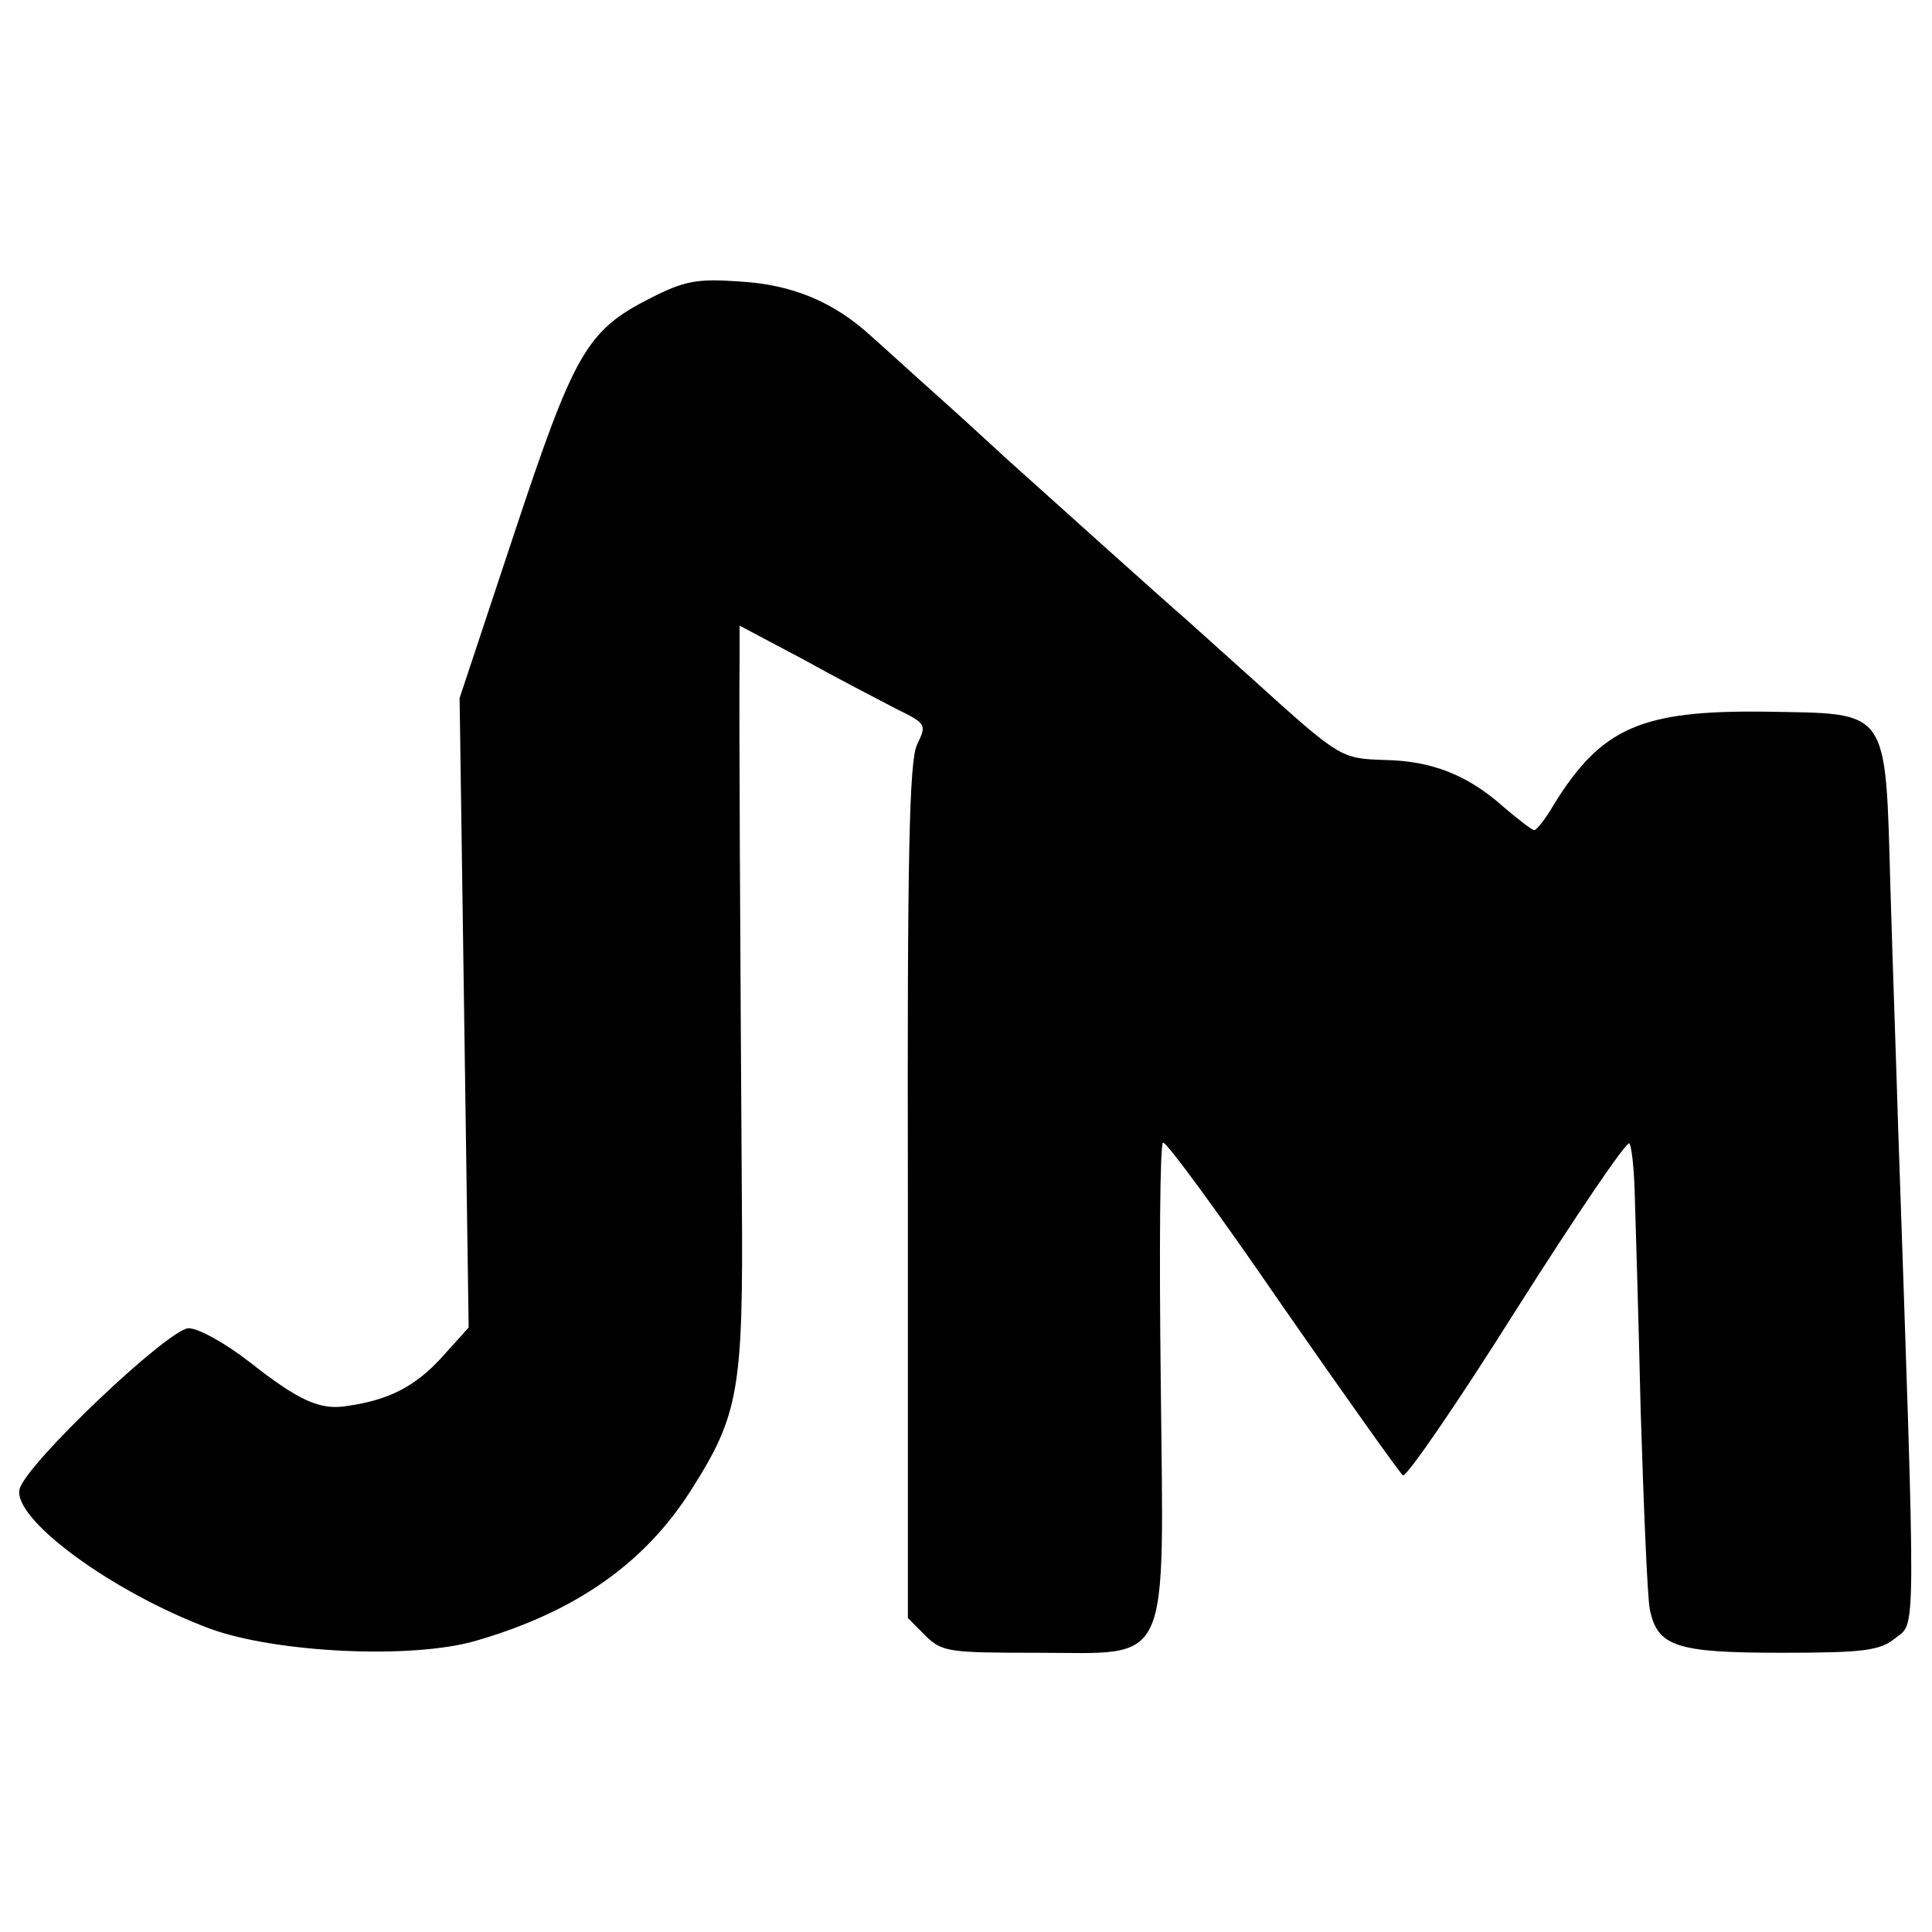
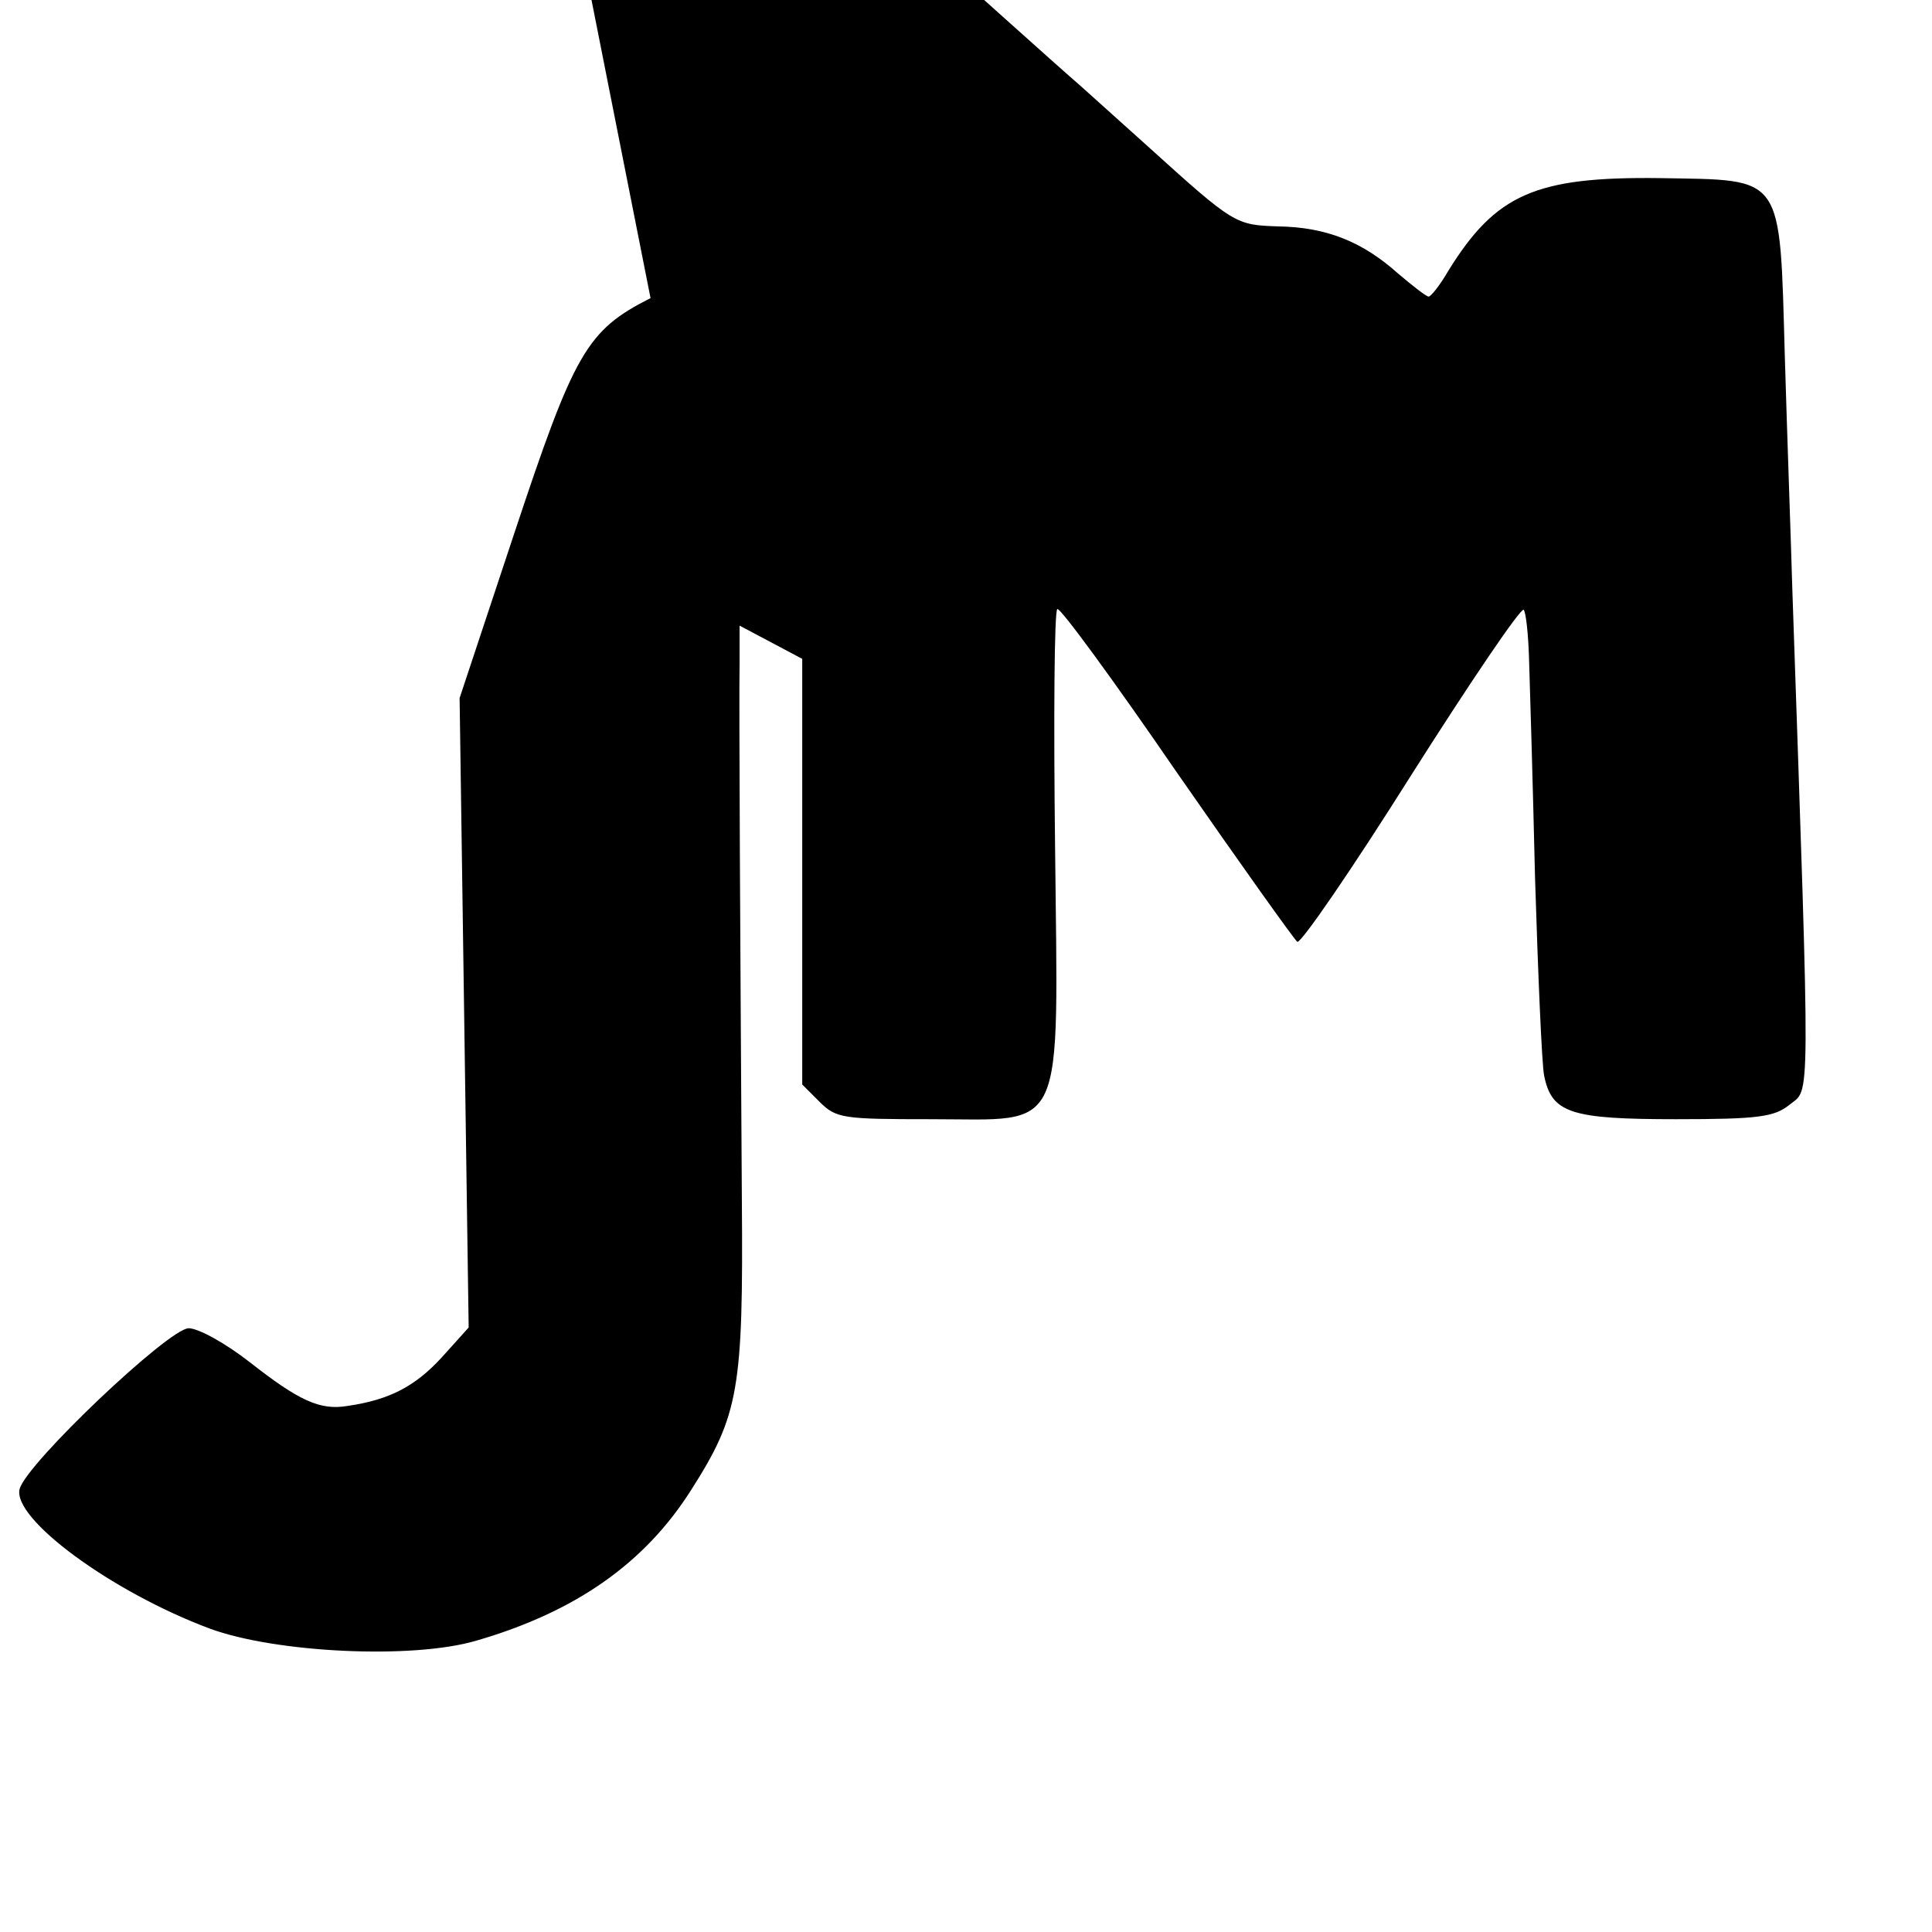
<svg xmlns="http://www.w3.org/2000/svg" version="1.0" width="256pt" height="256pt" viewBox="0 0 256 256" preserveAspectRatio="xMidYMid meet">
  <g transform="translate(0,256) scale(0.1,-0.1)" fill="#000000" stroke="none">
-     <path d="M862 2165 c-85 -43 -101 -72 -181 -313 l-72 -217 6 -417 6 -417 -36 -40 c-35 -38 -69 -56 -125 -64 -36 -6 -64 7 -129 58 -32 25 -68 45 -81 45 -26 0 -215 -179 -224 -213 -10 -39 121 -136 252 -185 87 -32 268 -41 353 -16 131 38 223 102 285 200 63 99 69 133 67 384 -2 321 -4 657 -3 713 l0 48 83 -44 c45 -25 101 -54 124 -66 41 -20 41 -21 28 -48 -10 -22 -13 -144 -12 -593 l0 -564 23 -23 c22 -22 31 -23 148 -23 180 0 168 -27 164 363 -2 170 -1 310 3 313 4 2 75 -95 158 -216 84 -121 156 -222 160 -225 5 -2 73 97 151 221 78 123 145 222 149 219 3 -4 6 -32 7 -63 1 -31 5 -163 8 -292 4 -129 9 -247 12 -262 10 -50 35 -58 175 -58 109 0 130 3 150 19 28 23 28 -19 4 681 -2 69 -7 208 -10 310 -7 245 0 234 -166 237 -164 2 -217 -21 -280 -123 -11 -19 -23 -34 -26 -34 -3 0 -21 14 -41 31 -47 42 -95 61 -158 62 -57 2 -58 2 -173 106 -39 35 -79 71 -89 80 -28 24 -178 159 -237 212 -27 25 -72 66 -100 91 -27 24 -63 57 -80 72 -50 46 -105 69 -175 73 -56 4 -73 1 -118 -22z" />
+     <path d="M862 2165 c-85 -43 -101 -72 -181 -313 l-72 -217 6 -417 6 -417 -36 -40 c-35 -38 -69 -56 -125 -64 -36 -6 -64 7 -129 58 -32 25 -68 45 -81 45 -26 0 -215 -179 -224 -213 -10 -39 121 -136 252 -185 87 -32 268 -41 353 -16 131 38 223 102 285 200 63 99 69 133 67 384 -2 321 -4 657 -3 713 l0 48 83 -44 l0 -564 23 -23 c22 -22 31 -23 148 -23 180 0 168 -27 164 363 -2 170 -1 310 3 313 4 2 75 -95 158 -216 84 -121 156 -222 160 -225 5 -2 73 97 151 221 78 123 145 222 149 219 3 -4 6 -32 7 -63 1 -31 5 -163 8 -292 4 -129 9 -247 12 -262 10 -50 35 -58 175 -58 109 0 130 3 150 19 28 23 28 -19 4 681 -2 69 -7 208 -10 310 -7 245 0 234 -166 237 -164 2 -217 -21 -280 -123 -11 -19 -23 -34 -26 -34 -3 0 -21 14 -41 31 -47 42 -95 61 -158 62 -57 2 -58 2 -173 106 -39 35 -79 71 -89 80 -28 24 -178 159 -237 212 -27 25 -72 66 -100 91 -27 24 -63 57 -80 72 -50 46 -105 69 -175 73 -56 4 -73 1 -118 -22z" />
  </g>
</svg>